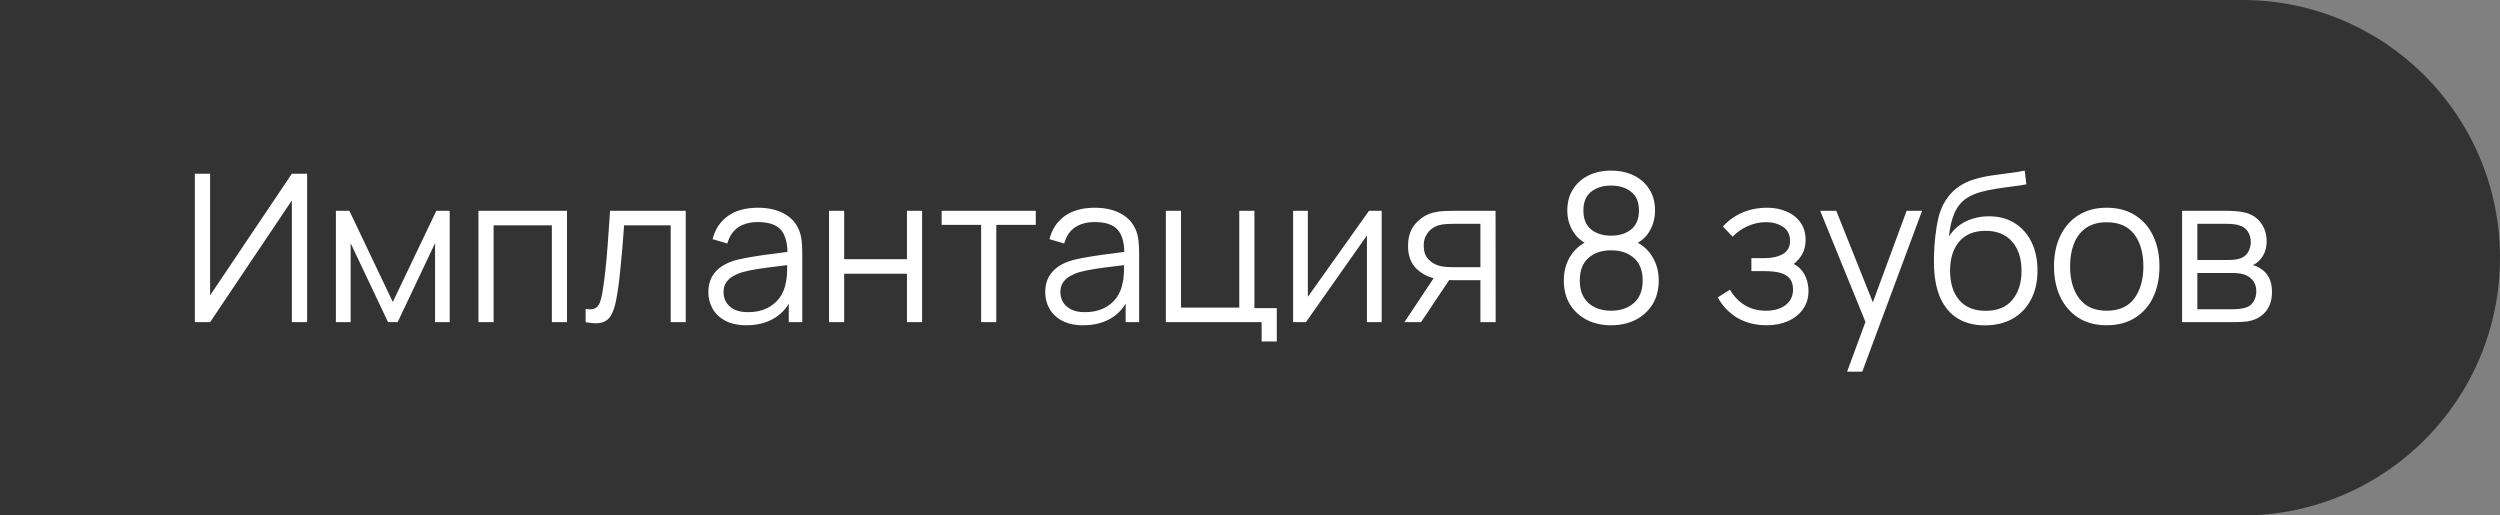
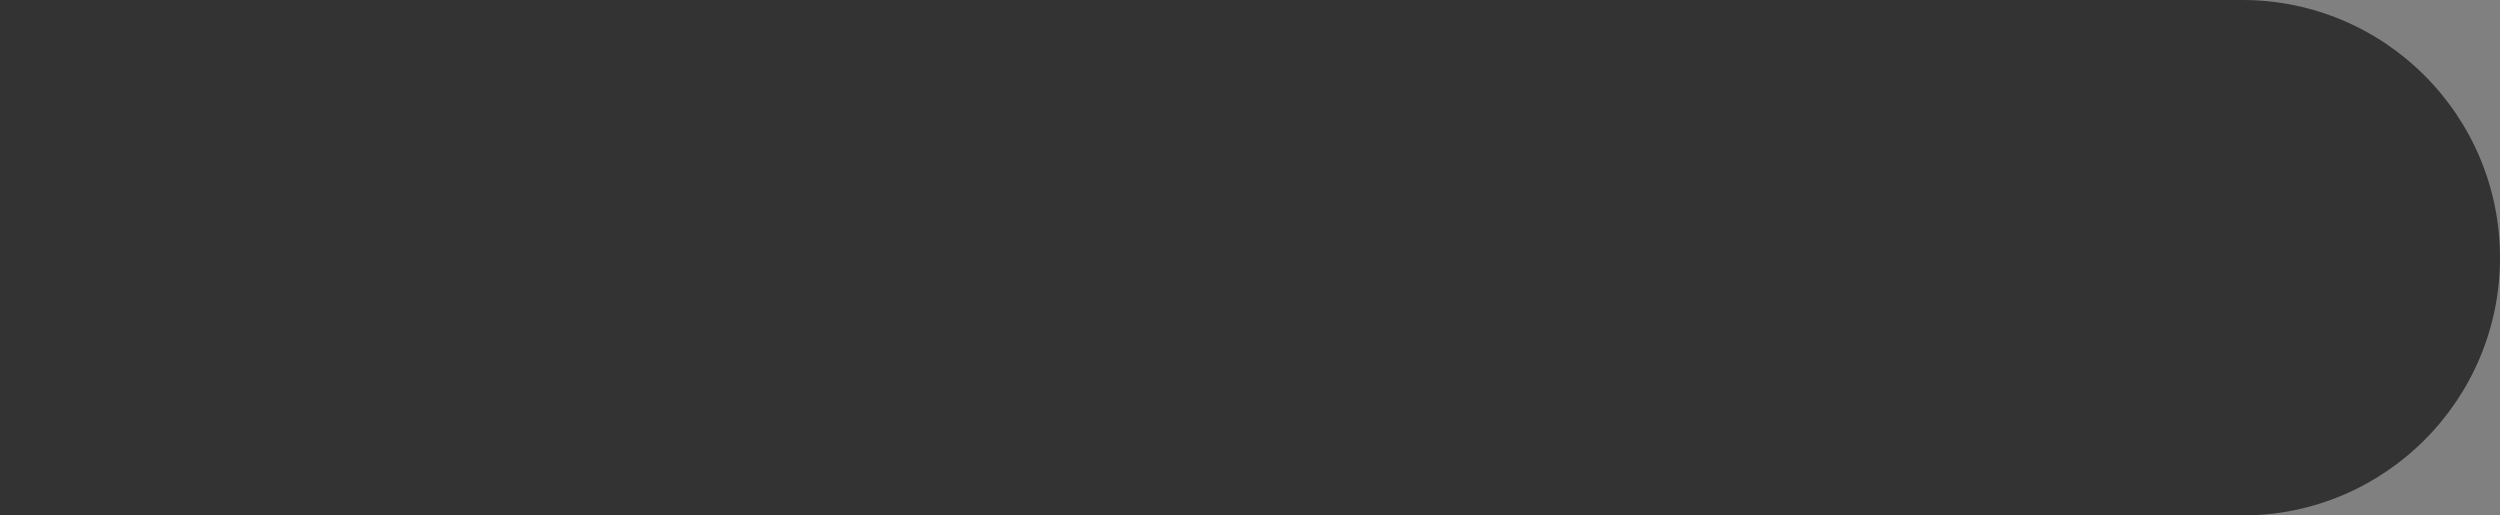
<svg xmlns="http://www.w3.org/2000/svg" width="194" height="40" viewBox="0 0 194 40" fill="none">
  <rect x="0" y="0" width="194" height="40" fill="#808080" stroke="none" />
  <path opacity="0.8" d="M0 0H174C185.046 0 194 8.954 194 20C194 31.046 185.046 40 174 40H0V0Z" fill="#202020" />
-   <path d="M23.832 25H22.648V15.552L16.304 25H15.12V13.48H16.304V22.92L22.648 13.48H23.832V25ZM26.065 25V16.36H27.113L30.481 23.432L33.857 16.36H34.897V25H33.761V18.872L30.857 25H30.113L27.209 18.872V25H26.065ZM37.128 25V16.36H44V25H42.824V17.488H38.304V25H37.128ZM45.445 25V23.968C45.765 24.027 46.008 24.013 46.173 23.928C46.344 23.837 46.469 23.688 46.549 23.48C46.629 23.267 46.696 23.003 46.749 22.688C46.834 22.165 46.912 21.589 46.981 20.96C47.05 20.331 47.112 19.637 47.165 18.88C47.224 18.117 47.282 17.277 47.341 16.36H53.213V25H52.045V17.488H48.429C48.392 18.053 48.349 18.616 48.301 19.176C48.253 19.736 48.202 20.275 48.149 20.792C48.101 21.304 48.048 21.776 47.989 22.208C47.93 22.64 47.869 23.013 47.805 23.328C47.709 23.803 47.581 24.181 47.421 24.464C47.266 24.747 47.034 24.933 46.725 25.024C46.416 25.115 45.989 25.107 45.445 25ZM57.92 25.24C57.27 25.24 56.723 25.123 56.28 24.888C55.843 24.653 55.515 24.341 55.296 23.952C55.078 23.563 54.968 23.139 54.968 22.68C54.968 22.211 55.062 21.811 55.248 21.48C55.44 21.144 55.699 20.869 56.024 20.656C56.355 20.443 56.736 20.28 57.168 20.168C57.605 20.061 58.088 19.968 58.616 19.888C59.15 19.803 59.669 19.731 60.176 19.672C60.688 19.608 61.136 19.547 61.52 19.488L61.104 19.744C61.12 18.891 60.955 18.259 60.608 17.848C60.261 17.437 59.659 17.232 58.8 17.232C58.208 17.232 57.707 17.365 57.296 17.632C56.891 17.899 56.605 18.32 56.44 18.896L55.296 18.56C55.493 17.787 55.891 17.187 56.488 16.76C57.086 16.333 57.861 16.12 58.816 16.12C59.605 16.12 60.275 16.269 60.824 16.568C61.379 16.861 61.771 17.288 62 17.848C62.107 18.099 62.176 18.379 62.208 18.688C62.24 18.997 62.256 19.312 62.256 19.632V25H61.208V22.832L61.512 22.96C61.219 23.701 60.763 24.267 60.144 24.656C59.526 25.045 58.784 25.24 57.92 25.24ZM58.056 24.224C58.605 24.224 59.086 24.125 59.496 23.928C59.907 23.731 60.237 23.461 60.488 23.12C60.739 22.773 60.901 22.384 60.976 21.952C61.04 21.675 61.075 21.371 61.08 21.04C61.086 20.704 61.088 20.453 61.088 20.288L61.536 20.52C61.136 20.573 60.702 20.627 60.232 20.68C59.768 20.733 59.309 20.795 58.856 20.864C58.408 20.933 58.003 21.016 57.64 21.112C57.395 21.181 57.157 21.28 56.928 21.408C56.699 21.531 56.51 21.696 56.36 21.904C56.216 22.112 56.144 22.371 56.144 22.68C56.144 22.931 56.206 23.173 56.328 23.408C56.456 23.643 56.659 23.837 56.936 23.992C57.219 24.147 57.592 24.224 58.056 24.224ZM64.331 25V16.36H65.507V20.112H70.379V16.36H71.555V25H70.379V21.24H65.507V25H64.331ZM76.136 25V17.448H73.072V16.36H80.376V17.448H77.312V25H76.136ZM84.061 25.24C83.41 25.24 82.863 25.123 82.421 24.888C81.983 24.653 81.655 24.341 81.437 23.952C81.218 23.563 81.109 23.139 81.109 22.68C81.109 22.211 81.202 21.811 81.389 21.48C81.581 21.144 81.839 20.869 82.165 20.656C82.495 20.443 82.877 20.28 83.309 20.168C83.746 20.061 84.229 19.968 84.757 19.888C85.29 19.803 85.81 19.731 86.317 19.672C86.829 19.608 87.277 19.547 87.661 19.488L87.245 19.744C87.261 18.891 87.095 18.259 86.749 17.848C86.402 17.437 85.799 17.232 84.941 17.232C84.349 17.232 83.847 17.365 83.437 17.632C83.031 17.899 82.746 18.32 82.581 18.896L81.437 18.56C81.634 17.787 82.031 17.187 82.629 16.76C83.226 16.333 84.002 16.12 84.957 16.12C85.746 16.12 86.415 16.269 86.965 16.568C87.519 16.861 87.911 17.288 88.141 17.848C88.247 18.099 88.317 18.379 88.349 18.688C88.381 18.997 88.397 19.312 88.397 19.632V25H87.349V22.832L87.653 22.96C87.359 23.701 86.903 24.267 86.285 24.656C85.666 25.045 84.925 25.24 84.061 25.24ZM84.197 24.224C84.746 24.224 85.226 24.125 85.637 23.928C86.047 23.731 86.378 23.461 86.629 23.12C86.879 22.773 87.042 22.384 87.117 21.952C87.181 21.675 87.215 21.371 87.221 21.04C87.226 20.704 87.229 20.453 87.229 20.288L87.677 20.52C87.277 20.573 86.842 20.627 86.373 20.68C85.909 20.733 85.45 20.795 84.997 20.864C84.549 20.933 84.143 21.016 83.781 21.112C83.535 21.181 83.298 21.28 83.069 21.408C82.839 21.531 82.65 21.696 82.501 21.904C82.357 22.112 82.285 22.371 82.285 22.68C82.285 22.931 82.346 23.173 82.469 23.408C82.597 23.643 82.799 23.837 83.077 23.992C83.359 24.147 83.733 24.224 84.197 24.224ZM97.903 26.496V25H90.471V16.36H91.647V23.872H96.167V16.36H97.343V23.912H99.079V26.496H97.903ZM107.218 16.36V25H106.074V18.272L101.338 25H100.346V16.36H101.49V23.032L106.234 16.36H107.218ZM114.88 25V21.744H112.864C112.629 21.744 112.386 21.736 112.136 21.72C111.89 21.699 111.661 21.669 111.448 21.632C110.84 21.515 110.322 21.248 109.896 20.832C109.474 20.411 109.264 19.829 109.264 19.088C109.264 18.363 109.461 17.781 109.856 17.344C110.25 16.901 110.728 16.613 111.288 16.48C111.544 16.421 111.802 16.387 112.064 16.376C112.33 16.365 112.56 16.36 112.752 16.36H116.056L116.064 25H114.88ZM108.984 25L111.392 21.376H112.696L110.272 25H108.984ZM112.8 20.736H114.88V17.368H112.8C112.672 17.368 112.493 17.373 112.264 17.384C112.034 17.395 111.818 17.429 111.616 17.488C111.44 17.541 111.264 17.635 111.088 17.768C110.917 17.896 110.773 18.069 110.656 18.288C110.538 18.501 110.48 18.763 110.48 19.072C110.48 19.504 110.597 19.851 110.832 20.112C111.072 20.368 111.37 20.544 111.728 20.64C111.92 20.683 112.112 20.709 112.304 20.72C112.496 20.731 112.661 20.736 112.8 20.736ZM125.023 25.24C124.303 25.24 123.665 25.096 123.111 24.808C122.561 24.52 122.129 24.117 121.815 23.6C121.505 23.077 121.351 22.467 121.351 21.768C121.351 21.053 121.524 20.419 121.871 19.864C122.217 19.304 122.745 18.88 123.455 18.592L123.439 19.056C122.847 18.837 122.396 18.48 122.087 17.984C121.777 17.488 121.623 16.939 121.623 16.336C121.623 15.696 121.769 15.147 122.063 14.688C122.356 14.224 122.756 13.867 123.263 13.616C123.775 13.365 124.361 13.24 125.023 13.24C125.684 13.24 126.271 13.365 126.783 13.616C127.295 13.867 127.697 14.224 127.991 14.688C128.284 15.147 128.431 15.696 128.431 16.336C128.431 16.939 128.281 17.485 127.983 17.976C127.689 18.467 127.239 18.827 126.631 19.056L126.591 18.592C127.3 18.875 127.831 19.296 128.183 19.856C128.54 20.416 128.719 21.053 128.719 21.768C128.719 22.467 128.561 23.077 128.247 23.6C127.932 24.117 127.497 24.52 126.943 24.808C126.388 25.096 125.748 25.24 125.023 25.24ZM125.023 24.112C125.748 24.112 126.337 23.912 126.791 23.512C127.244 23.107 127.471 22.525 127.471 21.768C127.471 21 127.247 20.419 126.799 20.024C126.351 19.624 125.759 19.424 125.023 19.424C124.287 19.424 123.697 19.624 123.255 20.024C122.812 20.419 122.591 21 122.591 21.768C122.591 22.525 122.815 23.107 123.263 23.512C123.711 23.912 124.297 24.112 125.023 24.112ZM125.023 18.288C125.663 18.288 126.183 18.125 126.583 17.8C126.983 17.469 127.183 16.981 127.183 16.336C127.183 15.691 126.983 15.208 126.583 14.888C126.183 14.563 125.663 14.4 125.023 14.4C124.383 14.4 123.863 14.563 123.463 14.888C123.068 15.208 122.871 15.691 122.871 16.336C122.871 16.981 123.068 17.469 123.463 17.8C123.863 18.125 124.383 18.288 125.023 18.288ZM137.107 25.24C136.238 25.24 135.478 25.051 134.827 24.672C134.182 24.288 133.672 23.757 133.299 23.08L134.243 22.48C134.558 23.013 134.95 23.419 135.419 23.696C135.888 23.973 136.427 24.112 137.035 24.112C137.67 24.112 138.179 23.965 138.563 23.672C138.947 23.379 139.139 22.976 139.139 22.464C139.139 22.112 139.056 21.832 138.891 21.624C138.731 21.416 138.486 21.267 138.155 21.176C137.83 21.085 137.422 21.04 136.931 21.04H135.907V20.032H136.915C137.512 20.032 137.992 19.925 138.355 19.712C138.723 19.493 138.907 19.152 138.907 18.688C138.907 18.197 138.723 17.835 138.355 17.6C137.992 17.36 137.558 17.24 137.051 17.24C136.539 17.24 136.054 17.347 135.595 17.56C135.142 17.768 134.76 18.037 134.451 18.368L133.699 17.576C134.131 17.101 134.635 16.741 135.211 16.496C135.792 16.245 136.435 16.12 137.139 16.12C137.694 16.12 138.195 16.219 138.643 16.416C139.096 16.608 139.454 16.891 139.715 17.264C139.982 17.637 140.115 18.085 140.115 18.608C140.115 19.099 139.995 19.523 139.755 19.88C139.52 20.237 139.187 20.533 138.755 20.768L138.691 20.328C139.064 20.397 139.374 20.547 139.619 20.776C139.864 21.005 140.046 21.28 140.163 21.6C140.28 21.92 140.339 22.245 140.339 22.576C140.339 23.125 140.195 23.6 139.907 24C139.624 24.395 139.238 24.701 138.747 24.92C138.262 25.133 137.715 25.24 137.107 25.24ZM143.336 28.84L145.008 24.304L145.032 25.648L141.248 16.36H142.496L145.6 24.128H145.088L147.952 16.36H149.152L144.512 28.84H143.336ZM154.006 25.248C153.201 25.243 152.51 25.067 151.934 24.72C151.358 24.373 150.91 23.856 150.59 23.168C150.275 22.48 150.105 21.621 150.078 20.592C150.062 20.139 150.073 19.645 150.11 19.112C150.147 18.573 150.206 18.061 150.286 17.576C150.366 17.091 150.462 16.696 150.574 16.392C150.713 15.997 150.91 15.629 151.166 15.288C151.427 14.941 151.729 14.659 152.07 14.44C152.401 14.216 152.774 14.043 153.19 13.92C153.611 13.792 154.049 13.693 154.502 13.624C154.961 13.555 155.414 13.493 155.862 13.44C156.315 13.387 156.734 13.32 157.118 13.24L157.246 14.304C156.953 14.363 156.606 14.416 156.206 14.464C155.806 14.512 155.387 14.571 154.95 14.64C154.513 14.704 154.094 14.792 153.694 14.904C153.294 15.016 152.953 15.163 152.67 15.344C152.238 15.605 151.905 16 151.67 16.528C151.441 17.056 151.299 17.661 151.246 18.344C151.577 17.827 152.014 17.437 152.558 17.176C153.107 16.915 153.702 16.784 154.342 16.784C155.121 16.784 155.79 16.963 156.35 17.32C156.915 17.677 157.35 18.173 157.654 18.808C157.958 19.443 158.11 20.171 158.11 20.992C158.11 21.851 157.942 22.6 157.606 23.24C157.275 23.88 156.803 24.376 156.19 24.728C155.577 25.075 154.849 25.248 154.006 25.248ZM154.094 24.12C155.001 24.12 155.689 23.837 156.158 23.272C156.633 22.707 156.87 21.955 156.87 21.016C156.87 20.056 156.625 19.299 156.134 18.744C155.649 18.189 154.963 17.912 154.078 17.912C153.193 17.912 152.513 18.189 152.038 18.744C151.563 19.299 151.326 20.056 151.326 21.016C151.326 21.976 151.563 22.733 152.038 23.288C152.513 23.843 153.198 24.12 154.094 24.12ZM163.478 25.24C162.619 25.24 161.886 25.045 161.278 24.656C160.67 24.267 160.203 23.728 159.878 23.04C159.553 22.352 159.39 21.563 159.39 20.672C159.39 19.765 159.555 18.971 159.886 18.288C160.217 17.605 160.686 17.075 161.294 16.696C161.907 16.312 162.635 16.12 163.478 16.12C164.342 16.12 165.078 16.315 165.686 16.704C166.299 17.088 166.766 17.624 167.086 18.312C167.411 18.995 167.574 19.781 167.574 20.672C167.574 21.579 167.411 22.376 167.086 23.064C166.761 23.747 166.291 24.28 165.678 24.664C165.065 25.048 164.331 25.24 163.478 25.24ZM163.478 24.112C164.438 24.112 165.153 23.795 165.622 23.16C166.091 22.52 166.326 21.691 166.326 20.672C166.326 19.627 166.089 18.795 165.614 18.176C165.145 17.557 164.433 17.248 163.478 17.248C162.833 17.248 162.299 17.395 161.878 17.688C161.462 17.976 161.15 18.379 160.942 18.896C160.739 19.408 160.638 20 160.638 20.672C160.638 21.712 160.878 22.547 161.358 23.176C161.838 23.8 162.545 24.112 163.478 24.112ZM169.331 25V16.36H172.891C173.072 16.36 173.291 16.371 173.547 16.392C173.808 16.413 174.051 16.453 174.275 16.512C174.76 16.64 175.149 16.901 175.443 17.296C175.741 17.691 175.891 18.165 175.891 18.72C175.891 19.029 175.843 19.307 175.747 19.552C175.656 19.792 175.525 20 175.355 20.176C175.275 20.267 175.187 20.347 175.091 20.416C174.995 20.48 174.901 20.533 174.811 20.576C174.981 20.608 175.165 20.683 175.363 20.8C175.672 20.981 175.907 21.227 176.067 21.536C176.227 21.84 176.307 22.211 176.307 22.648C176.307 23.24 176.165 23.723 175.883 24.096C175.6 24.469 175.221 24.725 174.747 24.864C174.533 24.923 174.301 24.96 174.051 24.976C173.805 24.992 173.573 25 173.355 25H169.331ZM170.515 24H173.299C173.411 24 173.552 23.992 173.723 23.976C173.893 23.955 174.045 23.928 174.179 23.896C174.493 23.816 174.723 23.656 174.867 23.416C175.016 23.171 175.091 22.904 175.091 22.616C175.091 22.237 174.979 21.928 174.755 21.688C174.536 21.443 174.243 21.293 173.875 21.24C173.752 21.213 173.624 21.197 173.491 21.192C173.357 21.187 173.237 21.184 173.131 21.184H170.515V24ZM170.515 20.176H172.931C173.069 20.176 173.224 20.168 173.395 20.152C173.571 20.131 173.723 20.096 173.851 20.048C174.128 19.952 174.331 19.787 174.459 19.552C174.592 19.317 174.659 19.061 174.659 18.784C174.659 18.48 174.587 18.213 174.443 17.984C174.304 17.755 174.093 17.595 173.811 17.504C173.619 17.435 173.411 17.395 173.187 17.384C172.968 17.373 172.829 17.368 172.771 17.368H170.515V20.176Z" fill="white" />
</svg>